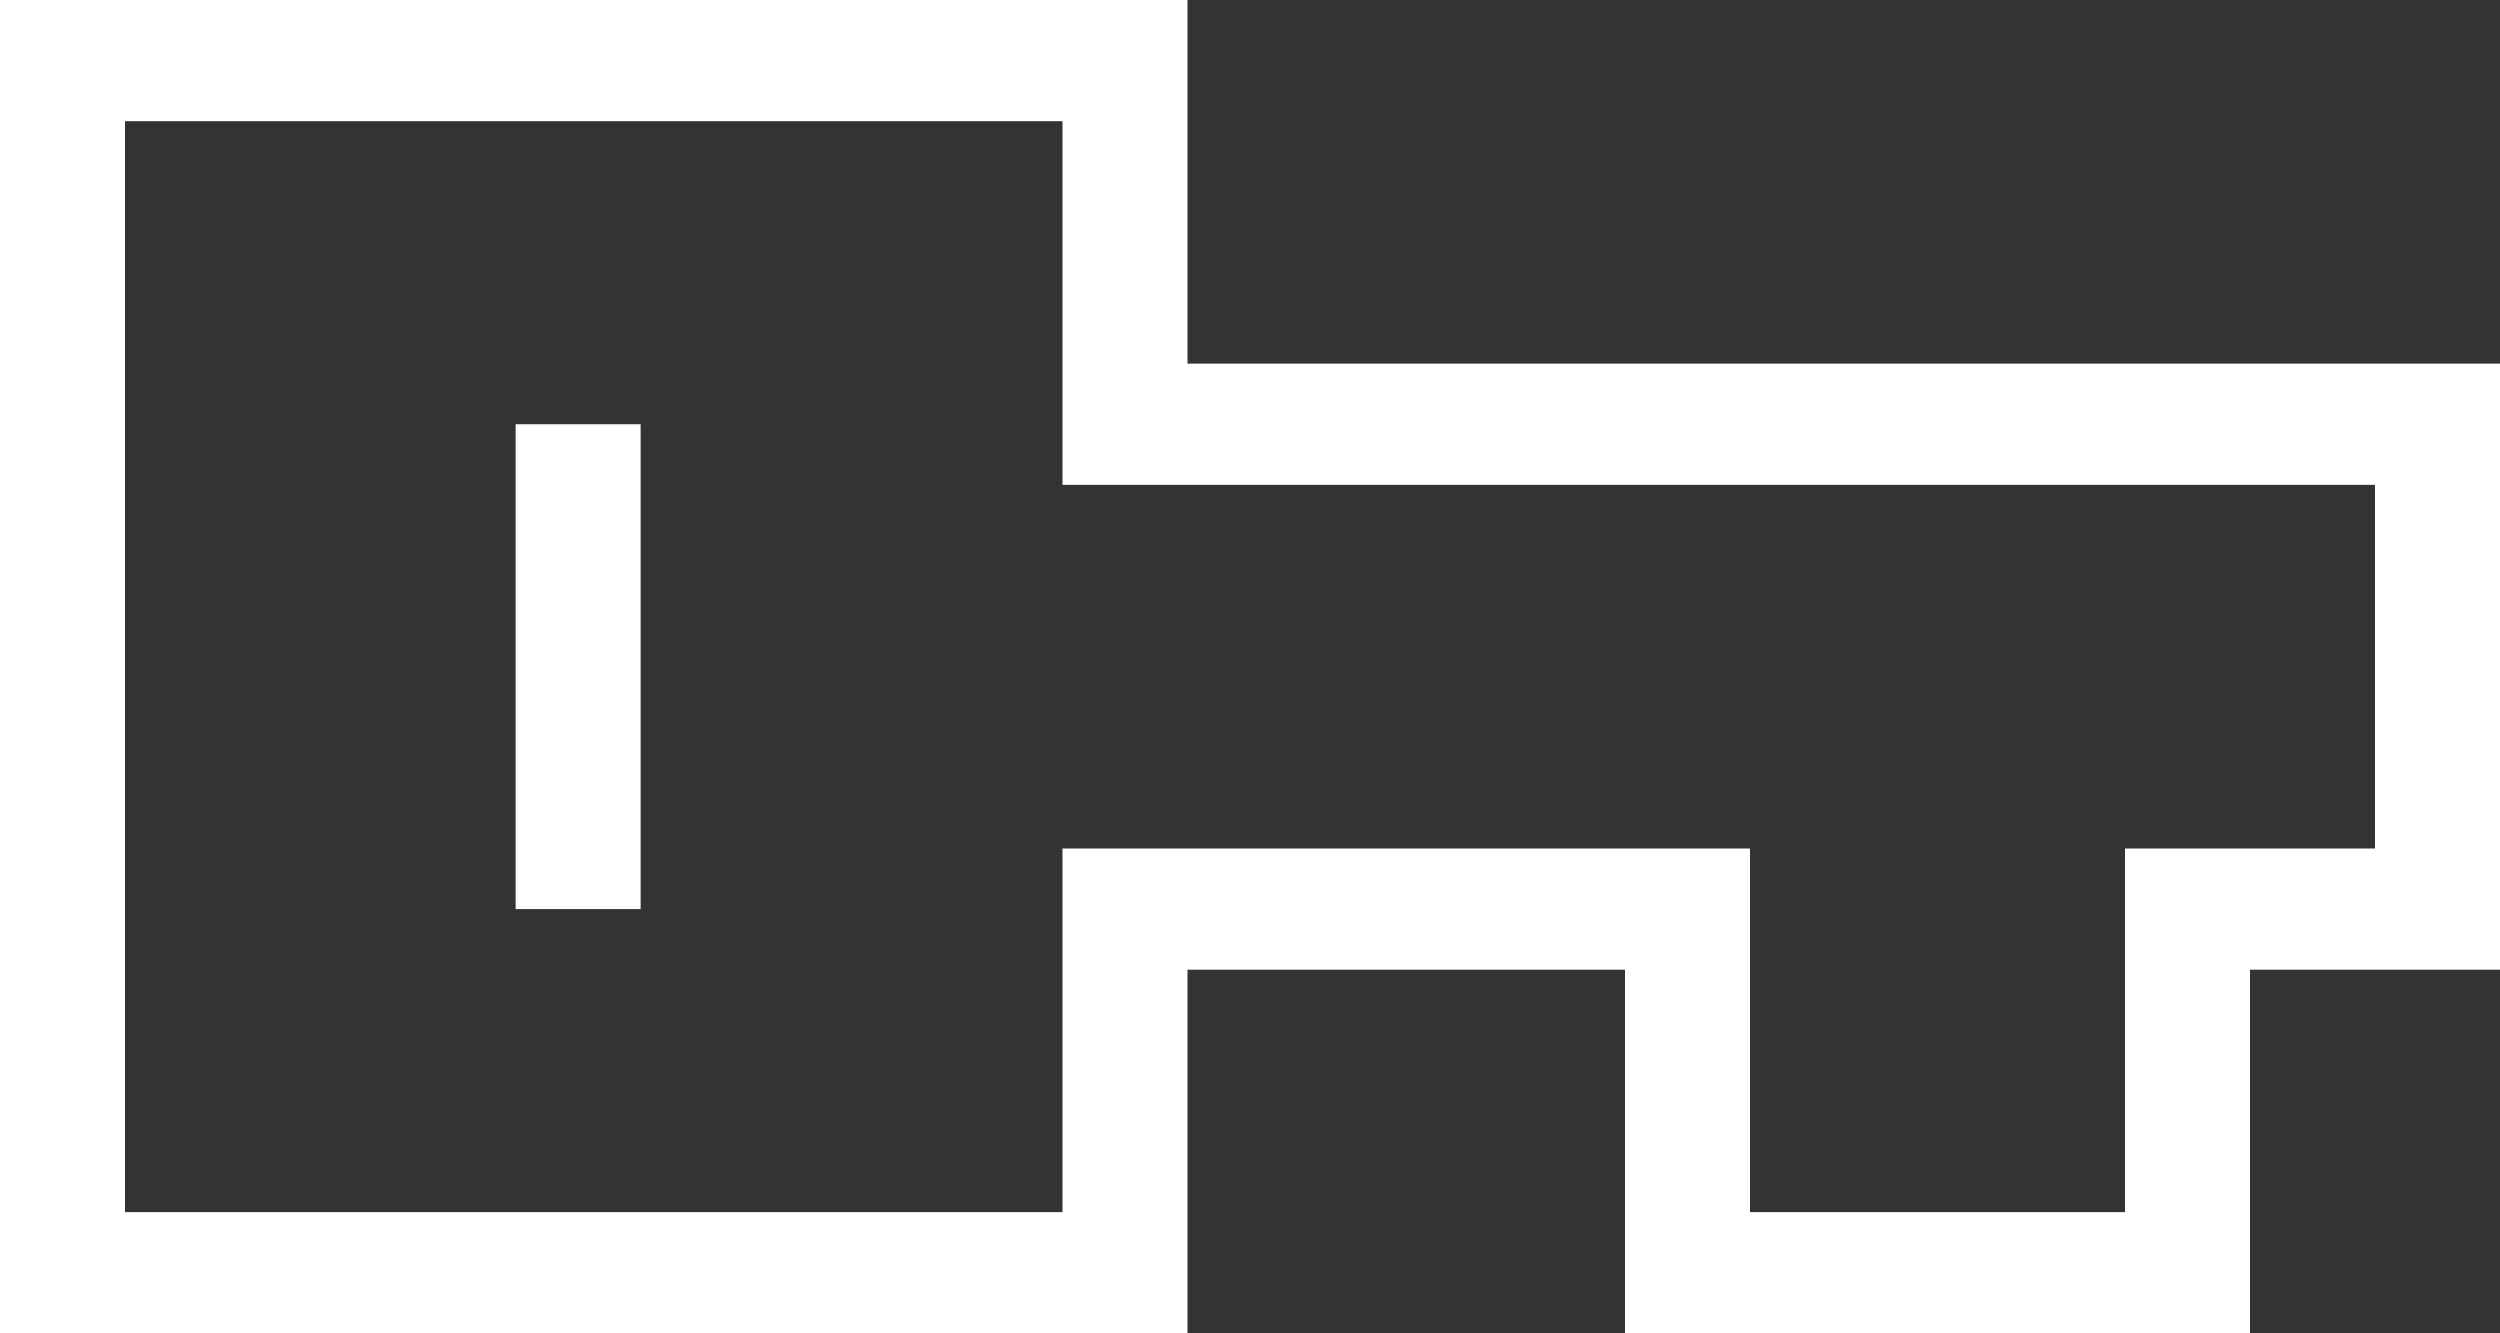
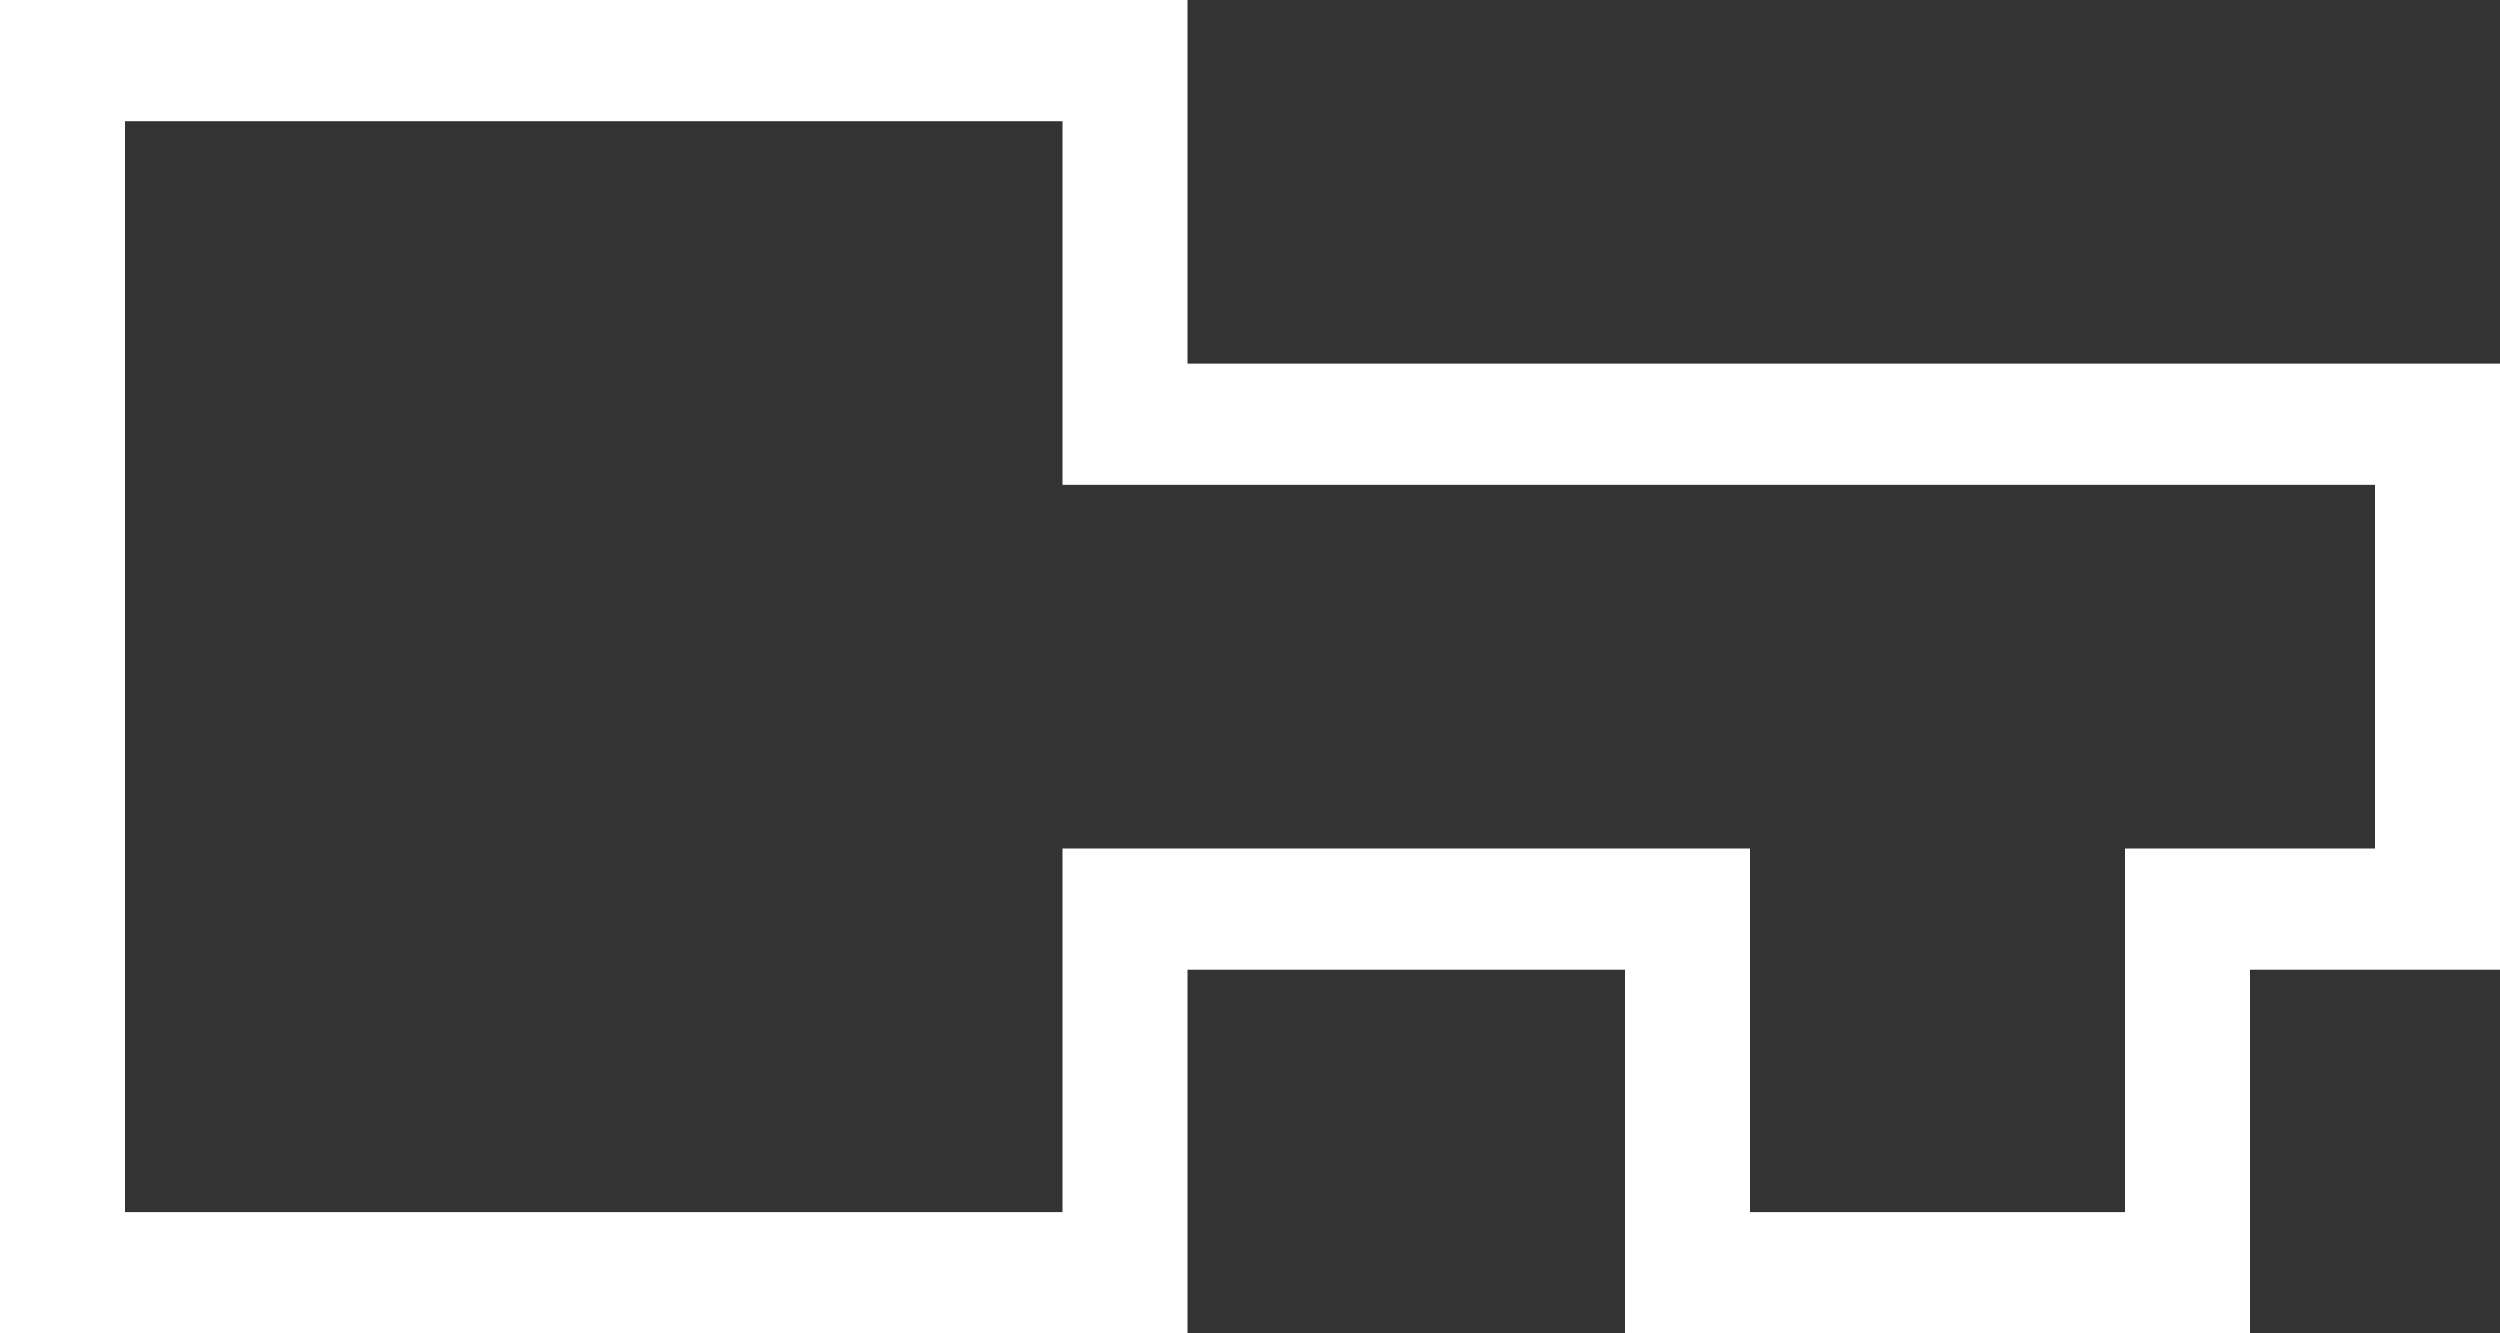
<svg xmlns="http://www.w3.org/2000/svg" width="60" height="32" viewBox="0 0 60 32" fill="none">
  <rect x="0" y="0" width="60" height="32" fill="#333333" stroke="none" />
-   <path d="M12.375 10.182V21.818H15.375V10.182H12.375Z" fill="white" />
-   <path fill-rule="evenodd" clip-rule="evenodd" d="M0 0H28.5V8.727H60V23.273H54V32H39V23.273H28.5V32H0V0ZM25.5 2.909V11.636H57V20.364H51V29.091H42V20.364H25.5V29.091H3V2.909H25.5Z" fill="white" />
+   <path fill-rule="evenodd" clip-rule="evenodd" d="M0 0H28.5V8.727H60V23.273H54V32H39V23.273H28.5V32H0V0M25.5 2.909V11.636H57V20.364H51V29.091H42V20.364H25.5V29.091H3V2.909H25.5Z" fill="white" />
</svg>